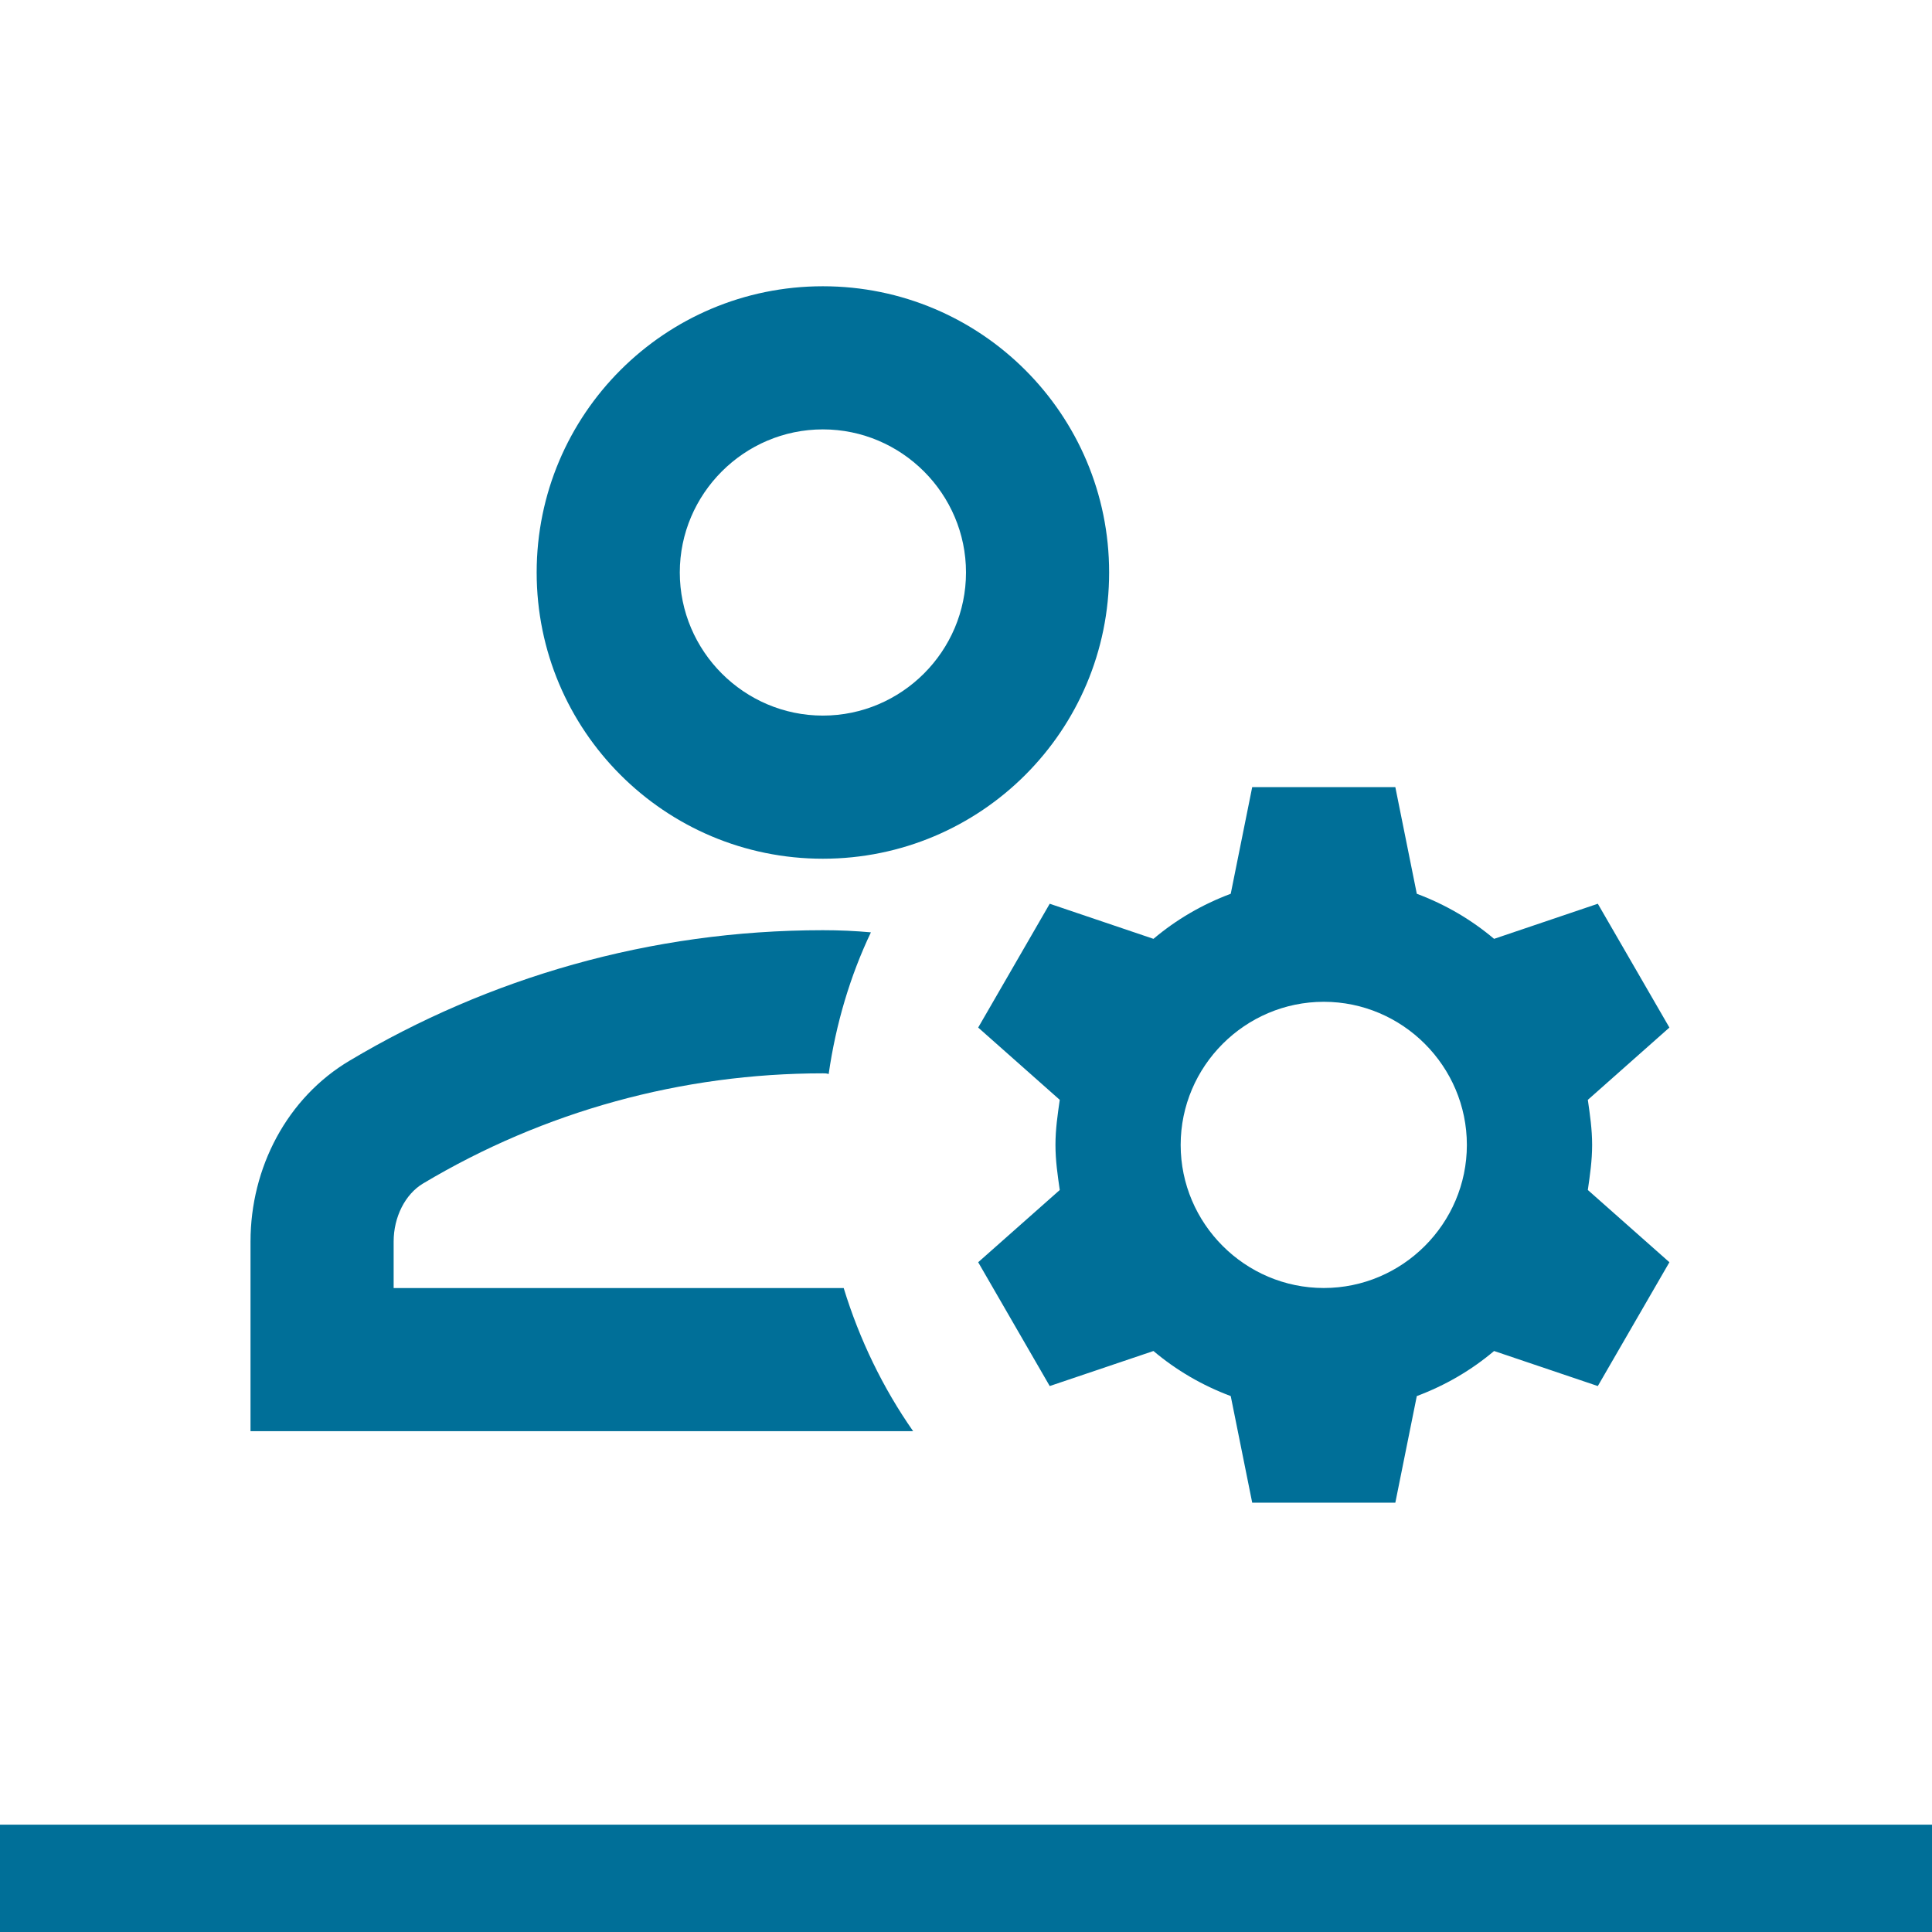
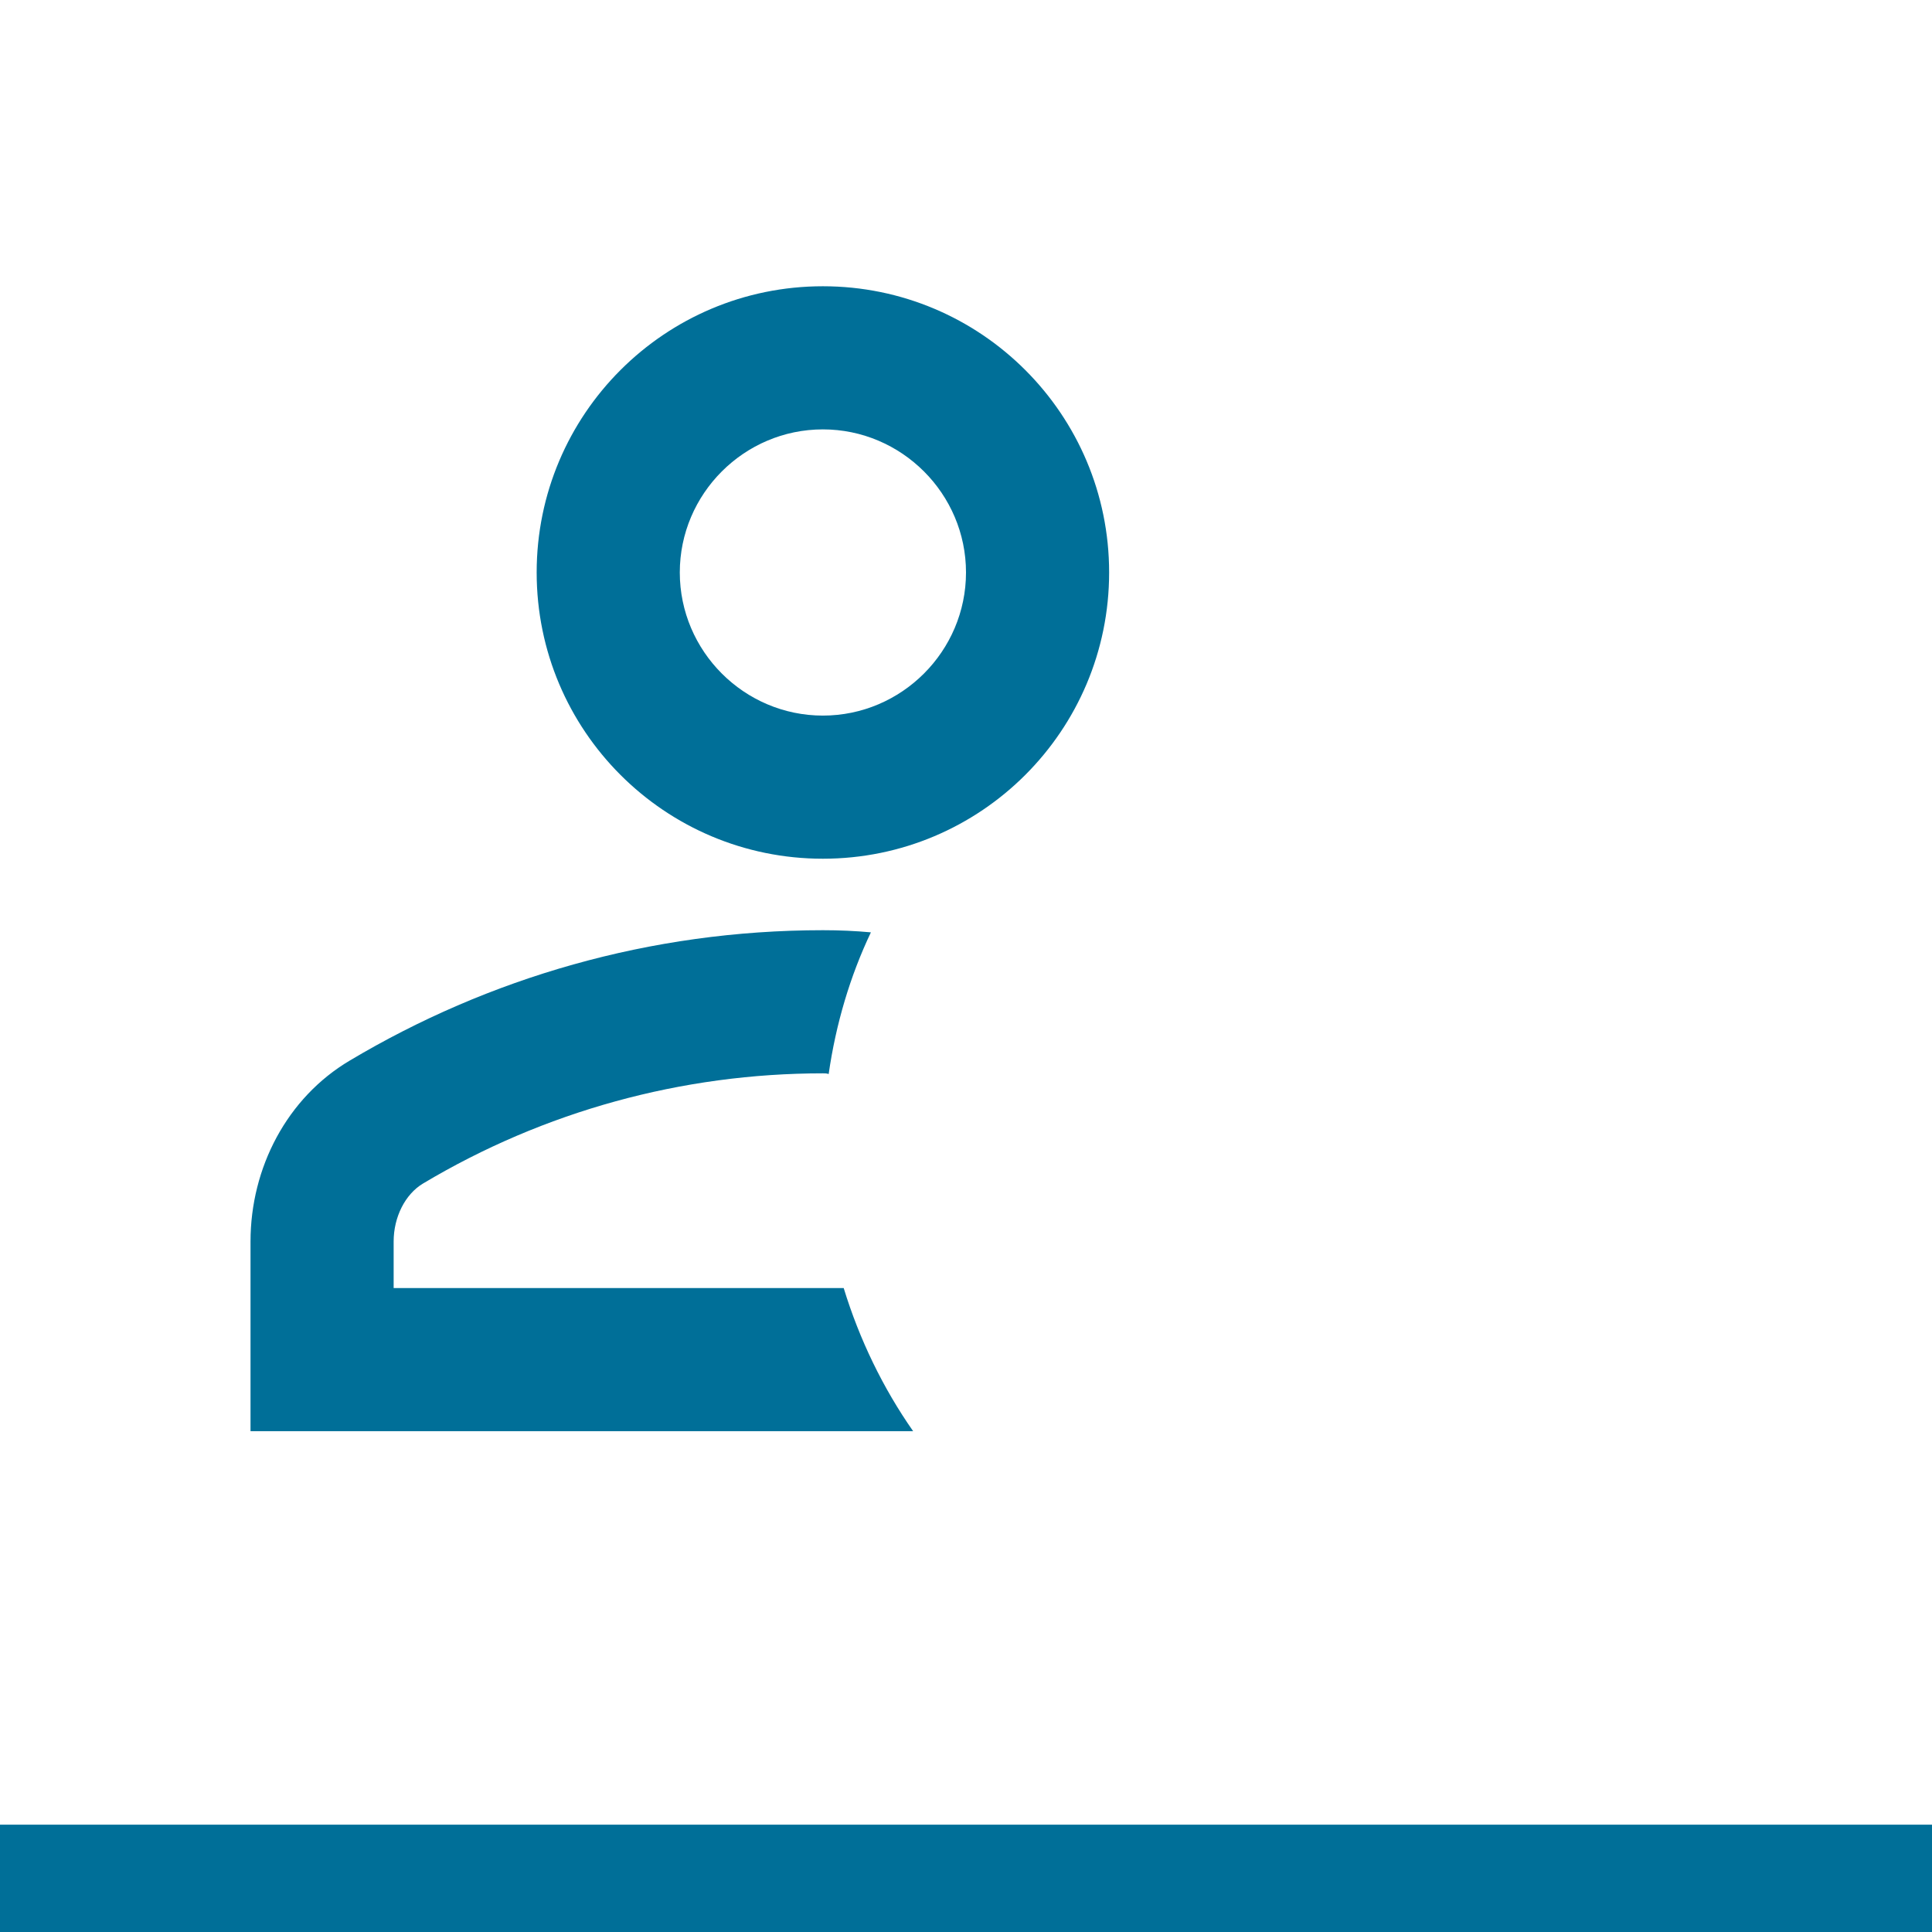
<svg xmlns="http://www.w3.org/2000/svg" width="36" height="36" viewBox="0 0 36 36" fill="none">
  <path d="M7.335 24.001V23.134C7.335 22.68 7.548 22.254 7.881 22.054C10.135 20.707 12.708 20 15.335 20C15.375 20 15.401 20 15.441 20.013C15.575 19.08 15.841 18.186 16.228 17.373C15.935 17.346 15.641 17.333 15.335 17.333C12.108 17.333 9.095 18.227 6.521 19.76C5.348 20.453 4.668 21.76 4.668 23.134V26.668H17.015C16.455 25.868 16.015 24.961 15.721 24.001H7.335Z" fill="#006F98" />
  <path d="M15.333 16.001C18.28 16.001 20.667 13.614 20.667 10.667C20.667 7.721 18.28 5.334 15.333 5.334C12.387 5.334 10 7.721 10 10.667C10 13.614 12.387 16.001 15.333 16.001ZM15.333 8.001C16.8 8.001 18 9.201 18 10.667C18 12.134 16.8 13.334 15.333 13.334C13.867 13.334 12.667 12.134 12.667 10.667C12.667 9.201 13.867 8.001 15.333 8.001Z" fill="#006F98" />
-   <path d="M29.667 21.334C29.667 21.04 29.627 20.774 29.587 20.494L31.107 19.147L29.773 16.84L27.84 17.494C27.413 17.134 26.933 16.854 26.4 16.654L26 14.667H23.333L22.933 16.654C22.4 16.854 21.92 17.134 21.493 17.494L19.56 16.84L18.227 19.147L19.747 20.494C19.707 20.774 19.667 21.04 19.667 21.334C19.667 21.627 19.707 21.894 19.747 22.174L18.227 23.52L19.56 25.827L21.493 25.174C21.92 25.534 22.4 25.814 22.933 26.014L23.333 28H26L26.4 26.014C26.933 25.814 27.413 25.534 27.84 25.174L29.773 25.827L31.107 23.52L29.587 22.174C29.627 21.894 29.667 21.627 29.667 21.334ZM24.667 24C23.2 24 22 22.8 22 21.334C22 19.867 23.2 18.667 24.667 18.667C26.133 18.667 27.333 19.867 27.333 21.334C27.333 22.8 26.133 24 24.667 24Z" fill="#006F98" />
  <rect y="34" width="36" height="2" fill="#006F98" />
</svg>